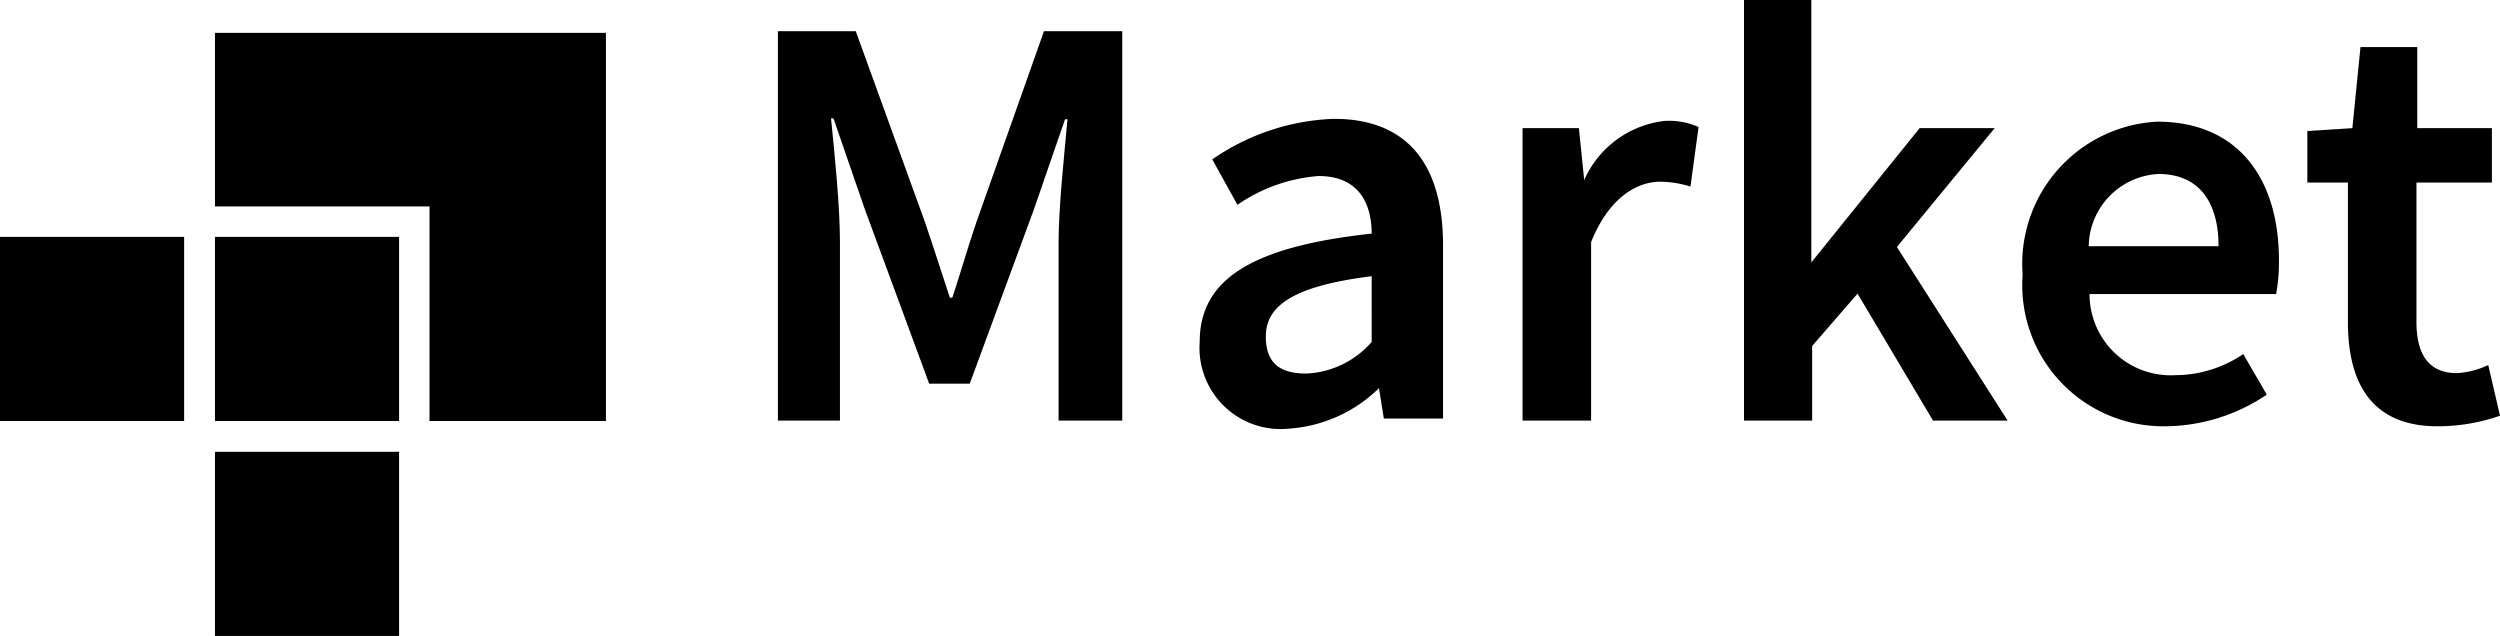
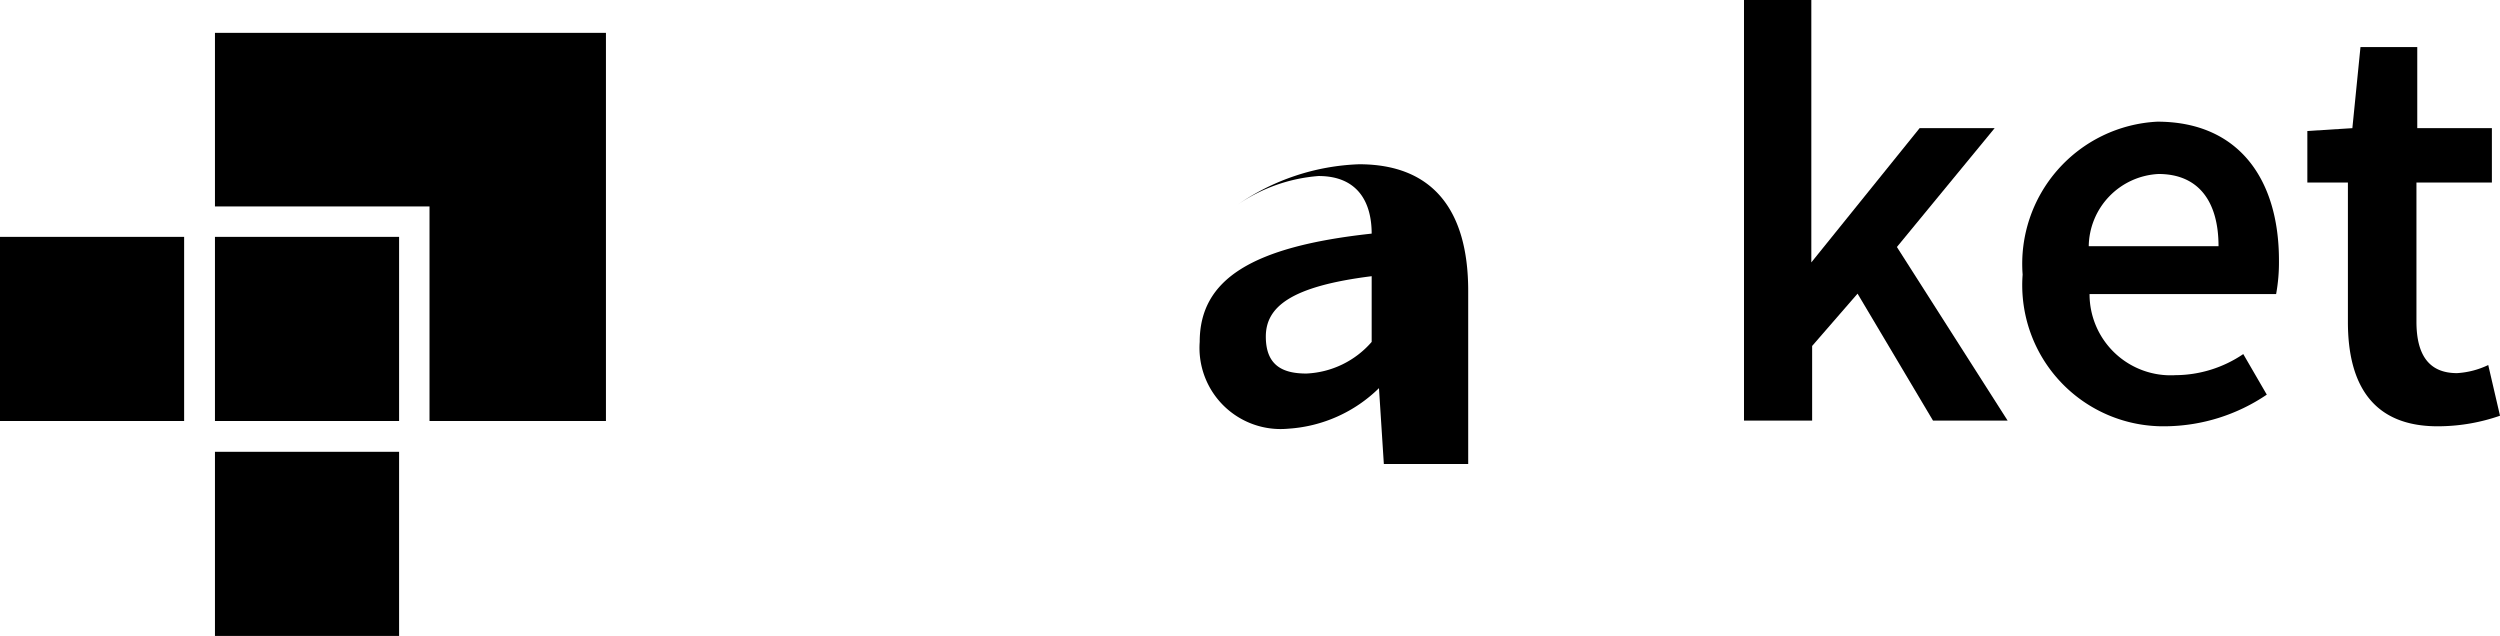
<svg xmlns="http://www.w3.org/2000/svg" id="Livello_1" data-name="Livello 1" viewBox="0 0 61.64 15.68">
  <title>Market</title>
  <path d="M5.3,11.14H9.84v4.54H5.3Zm0-5.3H9.84v4.54H5.3ZM0,5.84H4.54v4.54H0ZM0,.55" />
  <polygon points="5.3 0.81 5.3 5.09 9.84 5.09 10.26 5.09 10.59 5.09 10.59 10.38 14.94 10.38 14.94 0.81 5.3 0.81" />
-   <path d="M19.18.77H21.1l1.7,4.69c.21.61.41,1.25.62,1.88h.06c.21-.63.39-1.27.6-1.88L25.74.77h1.93v9.6H26.1V6c0-.89.14-2.17.22-3.06h-.06l-.77,2.23L23.91,9.46h-1L21.32,5.15l-.77-2.23h-.06c.09.89.22,2.17.22,3.06v4.39H19.18Z" />
-   <path d="M29.58,8.43c0-1.54,1.28-2.35,4.24-2.67,0-.77-.34-1.42-1.31-1.42a4.07,4.07,0,0,0-2,.71l-.62-1.12a5.6,5.6,0,0,1,3-1c1.8,0,2.69,1.11,2.69,3.12v4.27H34.12L34,9.57h0a3.51,3.51,0,0,1-2.24,1A2,2,0,0,1,29.58,8.43Zm4.24,0V6.81c-2,.25-2.61.76-2.61,1.49s.44.91,1,.91A2.26,2.26,0,0,0,33.82,8.43Z" />
-   <path d="M37.54,3.16h1.39l.13,1.28h0a2.47,2.47,0,0,1,2-1.46,1.85,1.85,0,0,1,.82.15L41.68,4.6a2.55,2.55,0,0,0-.74-.12c-.58,0-1.27.39-1.71,1.49v4.4H37.54Z" />
+   <path d="M29.58,8.43c0-1.54,1.28-2.35,4.24-2.67,0-.77-.34-1.42-1.31-1.42a4.07,4.07,0,0,0-2,.71a5.6,5.6,0,0,1,3-1c1.8,0,2.69,1.11,2.69,3.12v4.27H34.12L34,9.57h0a3.51,3.51,0,0,1-2.24,1A2,2,0,0,1,29.58,8.43Zm4.24,0V6.81c-2,.25-2.61.76-2.61,1.49s.44.91,1,.91A2.26,2.26,0,0,0,33.82,8.43Z" />
  <path d="M43,0h1.66V6.47h0l2.67-3.31h1.85L46.77,6.09l2.73,4.28H47.66L45.8,7.24,44.68,8.53v1.84H43Z" />
  <path d="M49.87,6.77A3.51,3.51,0,0,1,53.19,3c2,0,3,1.41,3,3.42a4.34,4.34,0,0,1-.07.83H51.52a2,2,0,0,0,2.12,2,3,3,0,0,0,1.67-.52l.58,1a4.52,4.52,0,0,1-2.47.78A3.48,3.48,0,0,1,49.87,6.77Zm4.83-.7c0-1.1-.49-1.78-1.48-1.78A1.81,1.81,0,0,0,51.5,6.07Z" />
  <path d="M57.89,7.94V4.5h-1V3.23L58,3.16l.2-2h1.4v2h1.84V4.5H59.58V7.93c0,.85.33,1.27,1,1.27A2.06,2.06,0,0,0,61.35,9l.29,1.25a4.66,4.66,0,0,1-1.47.26C58.51,10.54,57.89,9.49,57.89,7.94Z" />
</svg>